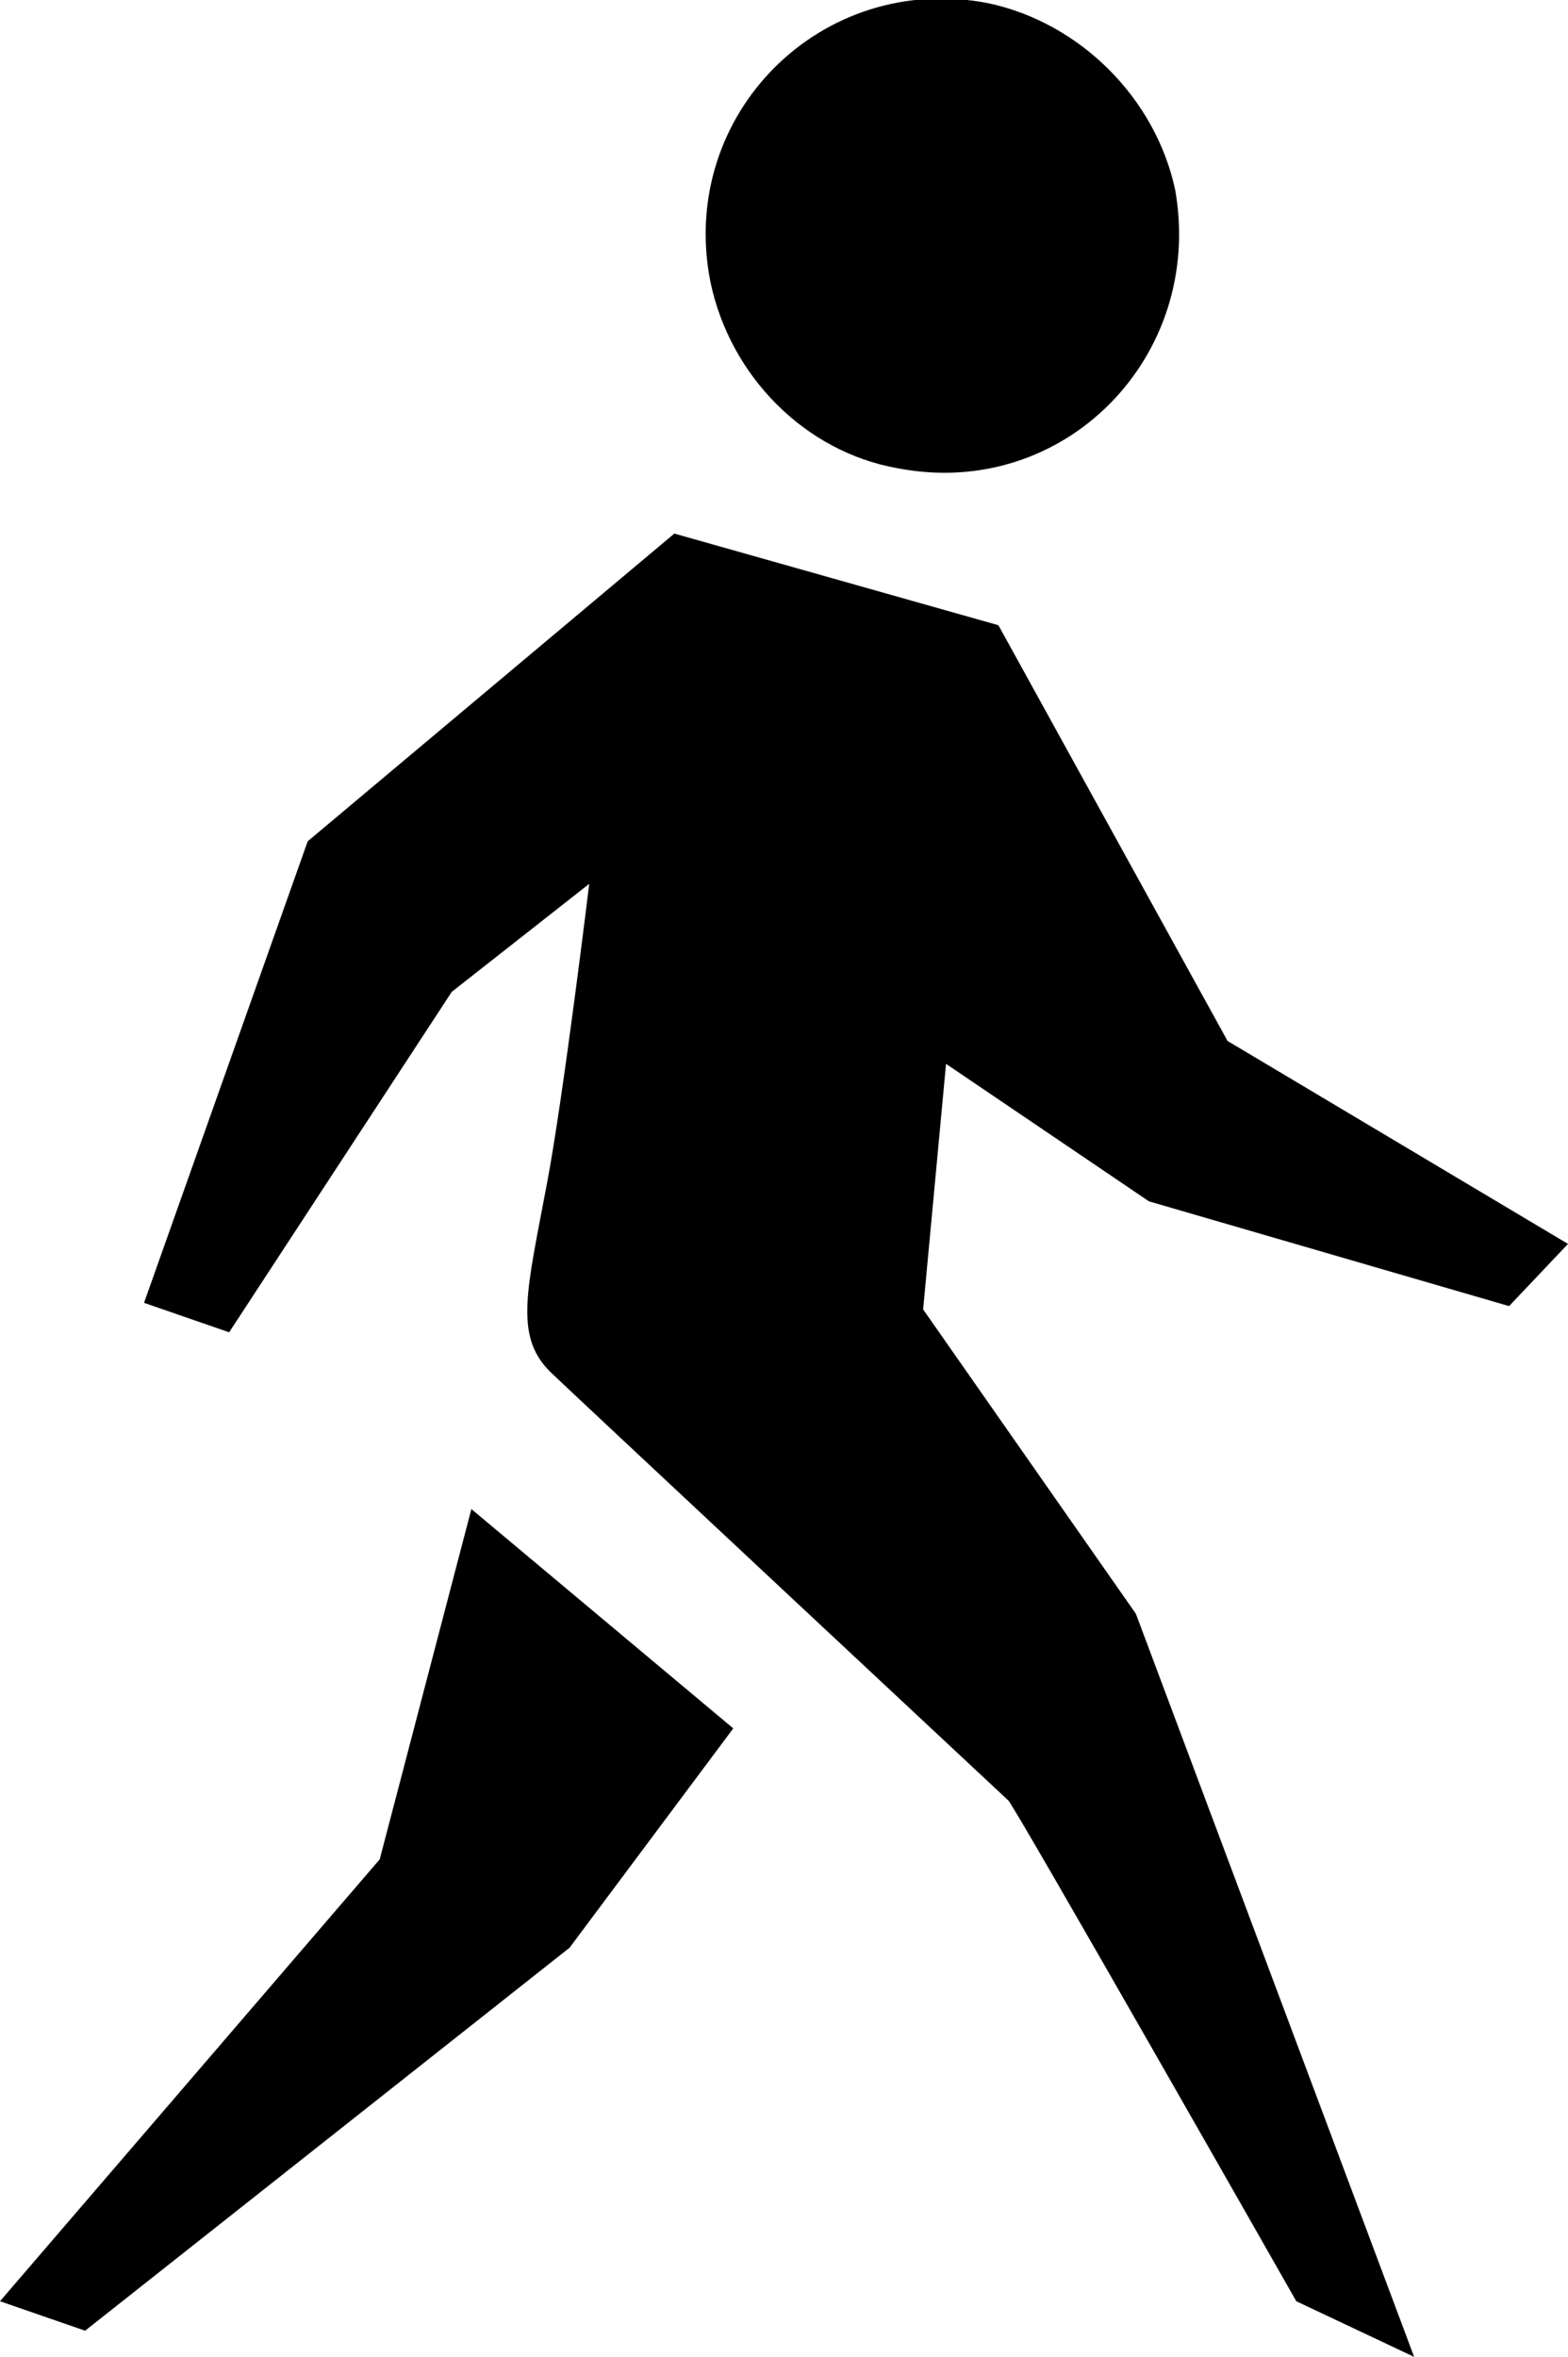
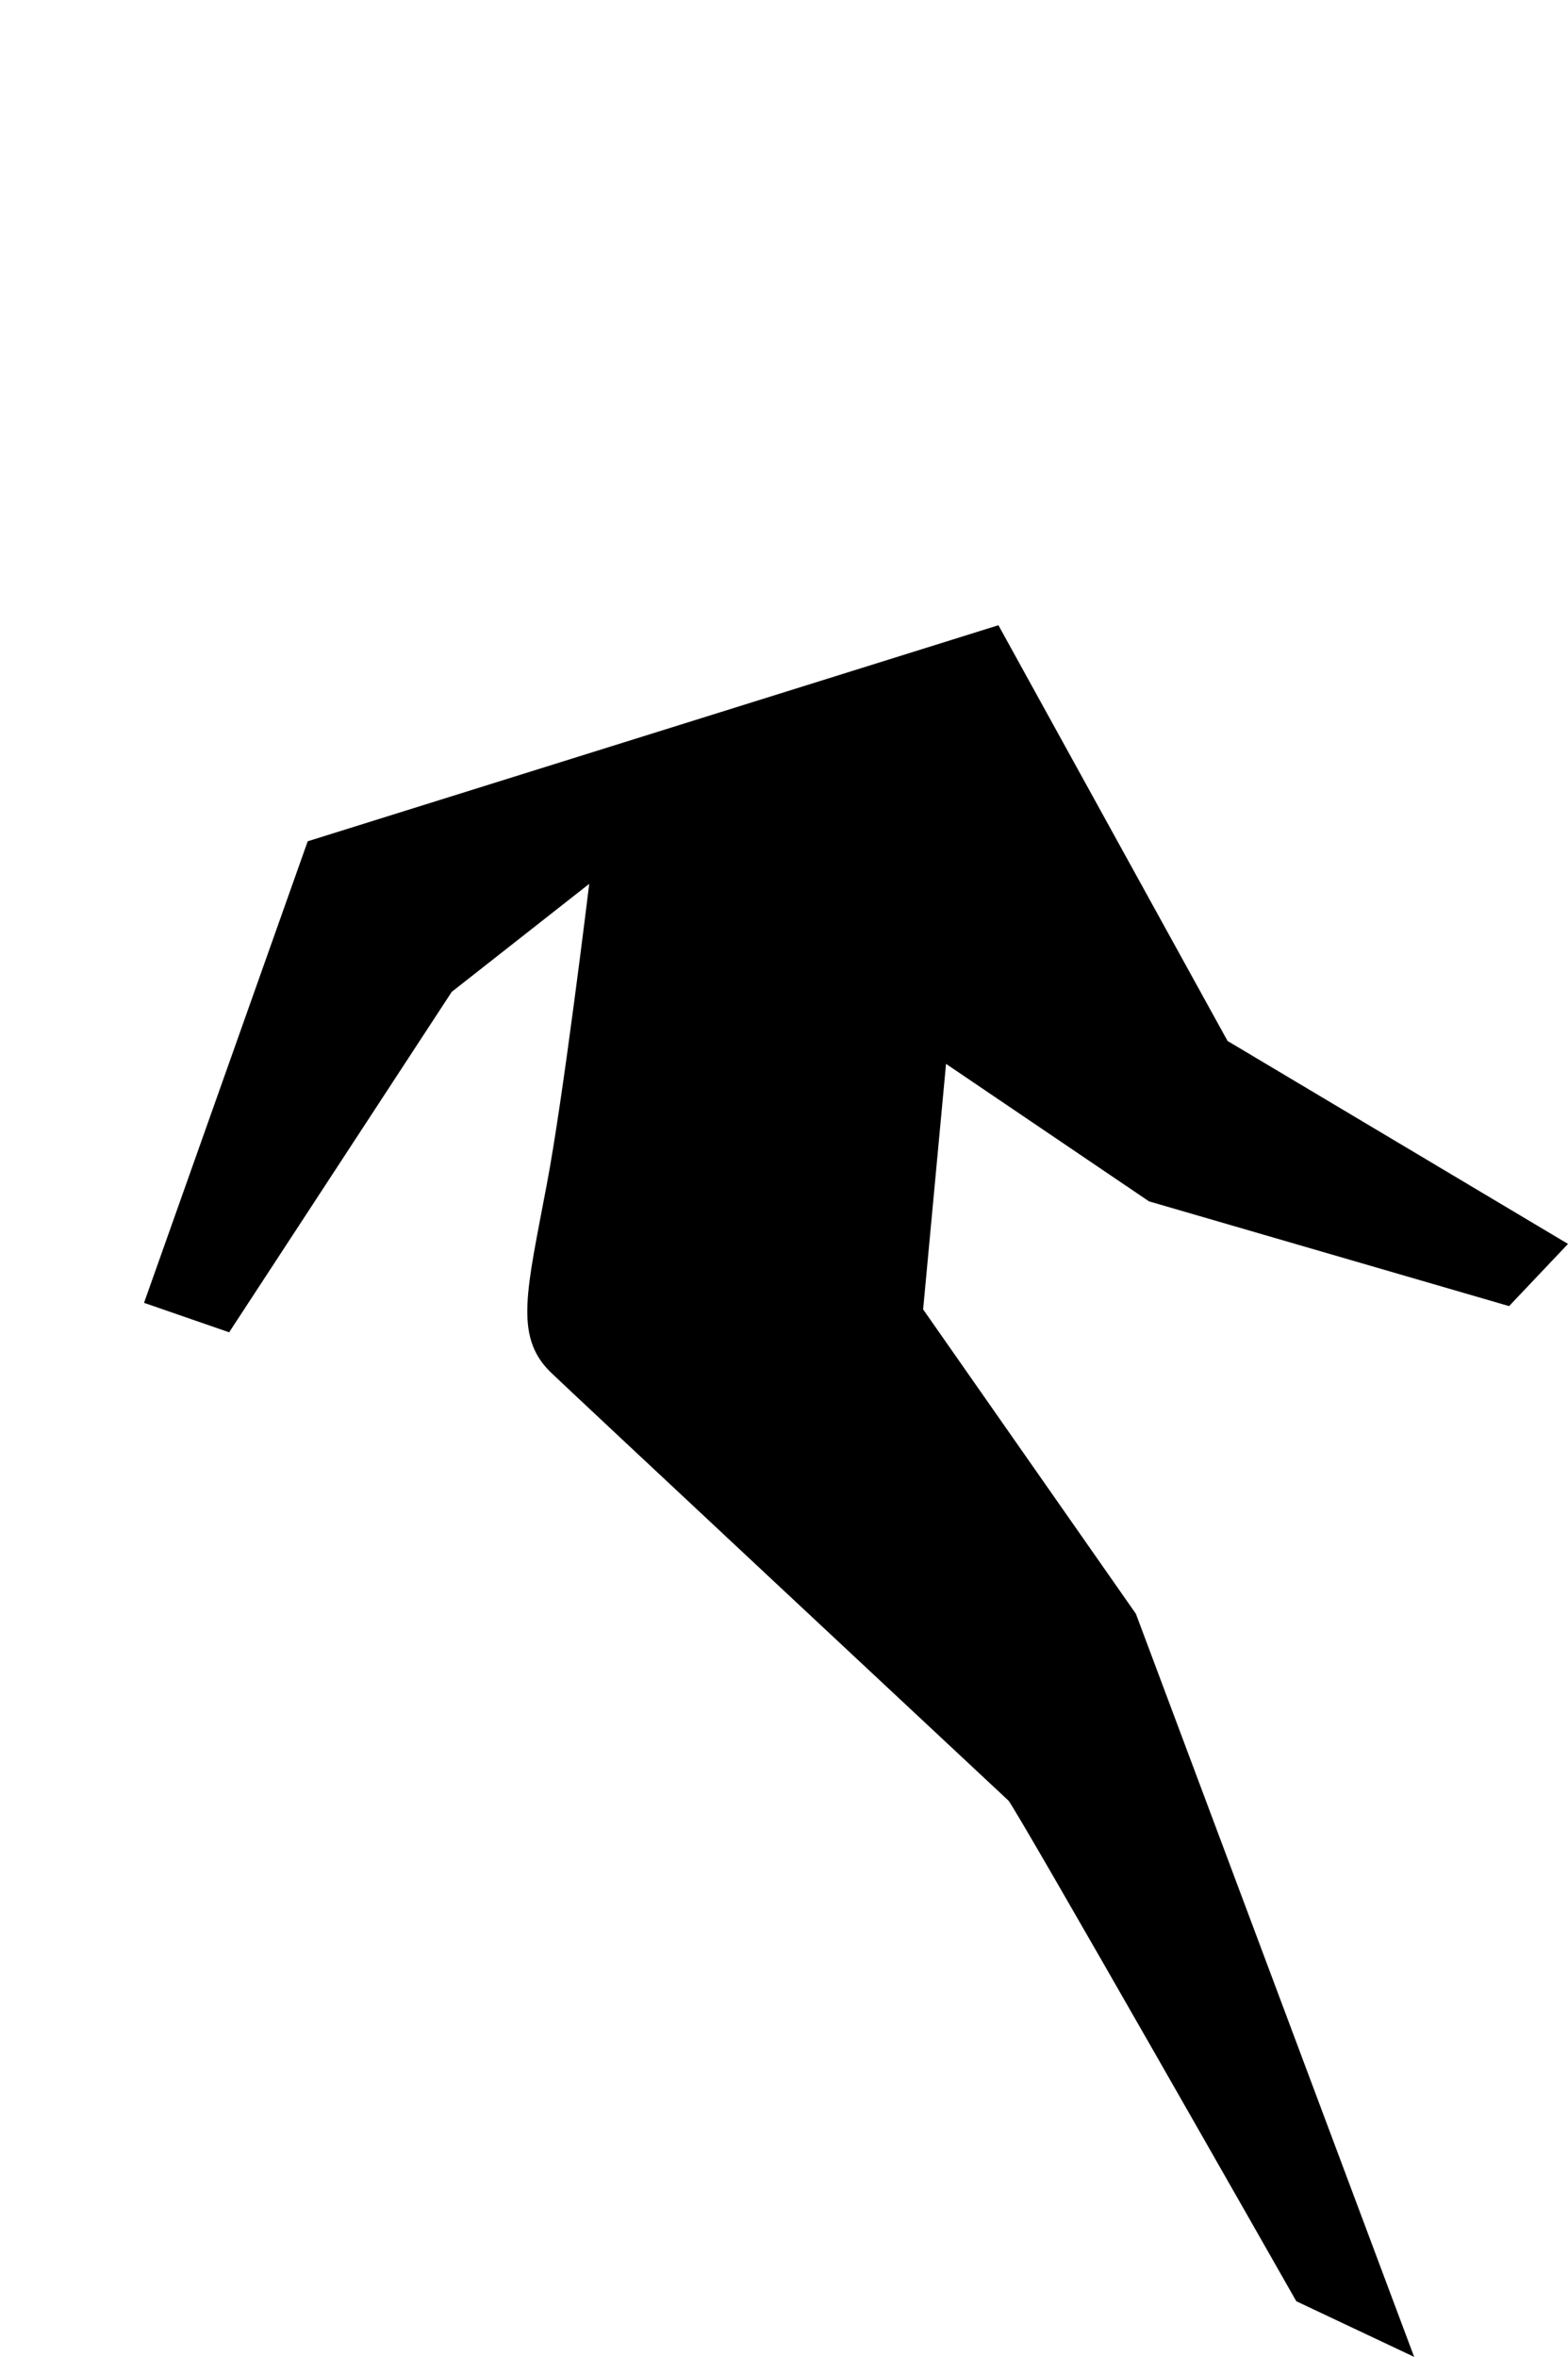
<svg xmlns="http://www.w3.org/2000/svg" version="1.1" id="Layer_1" x="0px" y="0px" width="47.9px" height="72px" viewBox="0 0 47.9 72" enable-background="new 0 0 47.9 72" xml:space="preserve">
  <g>
-     <path fill-rule="evenodd" clip-rule="evenodd" d="M14.4,46.1l8,6.7l-5,6.7L2.6,71.2L0,70.3l11.6-13.5L14.4,46.1z" />
-     <path fill-rule="evenodd" clip-rule="evenodd" d="M27.4,14.3c-2.8-0.5-5.1-2.8-5.7-5.7c-1-5.1,3.4-9.5,8.5-8.5   C33,0.7,35.3,3,35.9,5.8C36.8,10.9,32.5,15.3,27.4,14.3z" />
-     <path fill-rule="evenodd" clip-rule="evenodd" d="M30.5,19.1l7,12.7L47.9,38l-1.8,1.9l-11-3.2l-6.2-4.2L28.2,40l6.5,9.3L43.2,72   l-3.6-1.7c0,0-8.7-15.3-8.8-15.3c0,0-13.7-12.8-14-13.1c-1.1-1.1-0.7-2.5-0.1-5.7C17.2,33.6,18,27,18,27l-4.2,3.3L7,40.7l-2.6-0.9   l5-14.1l11.2-9.4L30.5,19.1z" />
+     <path fill-rule="evenodd" clip-rule="evenodd" d="M30.5,19.1l7,12.7L47.9,38l-1.8,1.9l-11-3.2l-6.2-4.2L28.2,40l6.5,9.3L43.2,72   l-3.6-1.7c0,0-8.7-15.3-8.8-15.3c0,0-13.7-12.8-14-13.1c-1.1-1.1-0.7-2.5-0.1-5.7C17.2,33.6,18,27,18,27l-4.2,3.3L7,40.7l-2.6-0.9   l5-14.1L30.5,19.1z" />
  </g>
</svg>